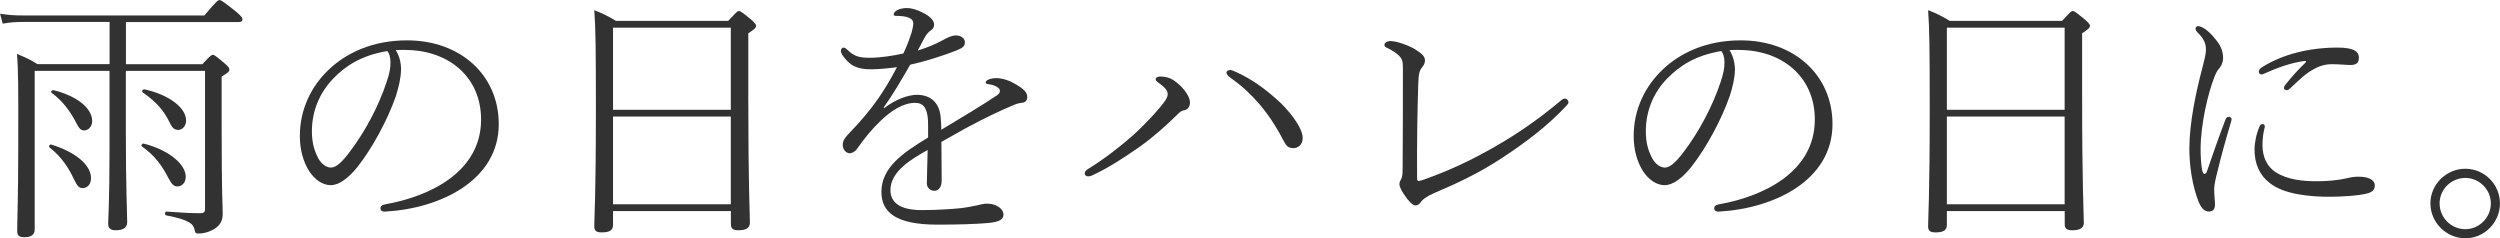
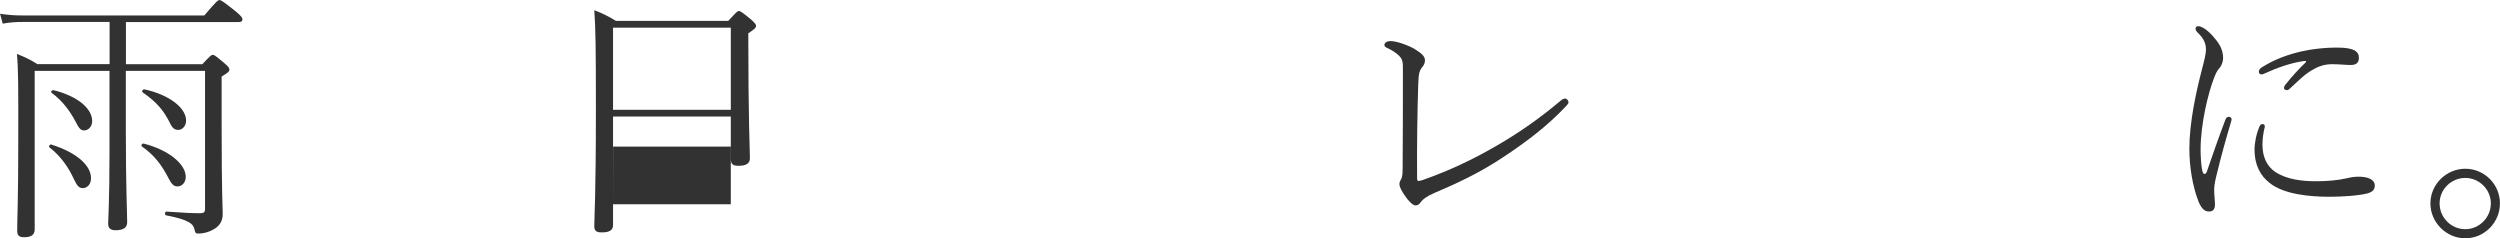
<svg xmlns="http://www.w3.org/2000/svg" id="_レイヤー_2" data-name="レイヤー 2" width="280.01" height="26.689" viewBox="0 0 28.001 2.669">
  <defs>
    <style>
      .cls-1 {
        fill: #323232;
        stroke-width: 0px;
      }
    </style>
  </defs>
  <g id="contents">
    <g>
      <path class="cls-1" d="M1.41.719h.856c.09-.097.103-.105.117-.105.015,0,.03.009.129.093.048.039.057.058.057.072,0,.021-.015.036-.087.078v.515c0,.848.012.92.012,1.027,0,.091-.048.142-.111.175-.048.027-.111.042-.159.042-.03,0-.036-.003-.045-.042-.012-.061-.051-.111-.319-.162-.018-.003-.015-.042.003-.042.21.015.292.018.382.018.036,0,.051-.012.051-.045V.794h-.887v.694c0,.601.015.901.015,1.001,0,.06-.042.09-.129.09-.06,0-.084-.024-.084-.075,0-.057.015-.237.015-.82v-.89H.388v1.776c0,.06-.039.087-.117.087-.063,0-.079-.023-.079-.075,0-.123.012-.349.012-.968C.205.962.205.778.189.604c.09.036.147.062.229.114h.809V.246H.259c-.087,0-.145.004-.229.019l-.03-.111c.103.015.16.019.253.019h2.035c.139-.163.153-.172.171-.172.015,0,.033.009.184.129.069.058.072.072.072.091,0,.015-.012.026-.039.026h-1.266v.473ZM.577,1.62c.277.087.442.231.442.376,0,.072-.045.111-.093.111-.039,0-.06-.019-.1-.103-.054-.117-.135-.246-.271-.352-.015-.012.003-.039.021-.033ZM.599,1.01c.268.066.433.205.433.346,0,.061-.042.105-.09.105-.036,0-.057-.021-.093-.093-.061-.117-.147-.238-.271-.328-.015-.012.003-.033.021-.03ZM1.608,1.608c.283.072.472.231.472.373,0,.06-.039.107-.093.107-.039,0-.063-.021-.099-.09-.072-.139-.15-.253-.298-.357-.015-.009,0-.036.018-.033ZM1.618,1.001c.279.061.466.208.466.349,0,.061-.042.105-.087.105-.039,0-.066-.015-.096-.081-.069-.136-.141-.226-.304-.34-.015-.012.003-.036.021-.033Z" />
-       <path class="cls-1" d="M4.491.781c0,.088-.027.199-.057.295-.09.259-.261.58-.433.797-.096.117-.199.201-.298.201-.093,0-.18-.066-.24-.156-.066-.105-.105-.237-.105-.396,0-.295.126-.557.328-.746.195-.184.487-.324.872-.324.604,0,1.028.394,1.028.938,0,.632-.658.947-1.274.98-.033.003-.051-.016-.051-.033,0-.024.009-.039.051-.048.502-.088,1.076-.364,1.076-.95,0-.457-.334-.755-.794-.778-.048-.003-.111-.003-.162,0,.042.065.06.146.06.222ZM3.737.875c-.156.159-.244.366-.244.595,0,.13.027.217.072.304.033.061.09.103.141.103.054,0,.117-.051.21-.175.177-.234.325-.514.415-.787.033-.097.042-.153.042-.217,0-.06-.015-.105-.036-.126-.289.048-.466.165-.601.304Z" />
-       <path class="cls-1" d="M6.866,2.363v.156c0,.062-.042.084-.126.084-.06,0-.084-.016-.084-.069,0-.105.018-.318.018-1.322,0-.659-.003-.896-.018-1.098.093.036.159.069.243.12h1.257c.09-.096.102-.111.12-.111.015,0,.036.013.138.097.042.039.054.054.054.069,0,.021-.018.039-.087.084v.722c0,.985.018,1.308.018,1.4,0,.06-.045.084-.129.084-.06,0-.084-.018-.084-.069v-.146h-1.319ZM8.185.31h-1.319v.92h1.319V.31ZM8.185,1.305h-1.319v.983h1.319v-.983Z" />
-       <path class="cls-1" d="M9.902,1.212c.124-.097.268-.15.367-.15.156,0,.259.09.268.268.003.036.006.084.006.123.223-.133.448-.268.623-.385.027-.019.033-.033.033-.052,0-.015-.009-.026-.027-.039-.027-.018-.06-.029-.105-.035-.018-.004-.027-.004-.027-.019,0-.027.057-.048.12-.048.072,0,.153.03.223.072.078.048.123.084.123.141,0,.039-.027.061-.06.063-.021.003-.048.006-.09.024-.145.06-.334.15-.547.265-.081.045-.174.099-.265.149,0,.127.003.262.003.434,0,.081-.042.114-.082.114-.042,0-.084-.033-.084-.081,0-.094.006-.208.009-.376-.171.096-.417.234-.417.45,0,.136.105.223.349.223.144,0,.328-.009.454-.023.072-.01.114-.019.166-.03.039-.009.072-.019.114-.019.108,0,.183.061.183.121,0,.054-.042.084-.174.096-.147.012-.324.018-.568.018-.478,0-.625-.149-.625-.366,0-.276.241-.438.523-.61v-.126c.003-.208-.054-.262-.147-.262-.132,0-.265.087-.382.198-.105.103-.166.175-.271.322-.018.026-.057.045-.075.045-.042,0-.081-.039-.081-.094,0-.048.021-.078.087-.147.105-.107.22-.243.304-.363.084-.12.145-.226.216-.36-.078.009-.183.023-.289.023-.159,0-.24-.039-.324-.162-.009-.015-.015-.033-.015-.042,0-.019.012-.039.027-.039.018,0,.033.012.048.027.078.075.138.087.252.087.105,0,.255-.021.373-.048.042-.091.063-.147.09-.229.009-.03.021-.075.021-.111,0-.048-.057-.081-.187-.081-.021,0-.033-.003-.033-.016,0-.012.009-.029.033-.045.03-.018.078-.027.111-.027.066,0,.126.024.177.049.051.023.132.075.132.135,0,.03-.012.052-.036.066-.018.012-.048.036-.078.096-.018.033-.045.085-.069.13.078-.024.18-.061.276-.114.048-.027.102-.055.153-.055.06,0,.099.036.099.075,0,.046-.021.063-.096.094-.153.06-.343.12-.517.159-.096.168-.189.327-.297.48l.006.007Z" />
-       <path class="cls-1" d="M12.968.92c-.015-.009-.024-.021-.024-.033,0-.015.018-.03.048-.03.054,0,.105.01.159.046.072.048.177.159.177.246,0,.051-.03.081-.069.087-.018.003-.036.013-.051.027-.145.142-.286.268-.436.376-.168.117-.343.234-.535.324-.027.012-.039.012-.051.012-.018,0-.036-.009-.036-.032,0-.021.012-.033.03-.046.189-.117.364-.252.511-.382.12-.11.226-.222.301-.312.06-.072.087-.111.087-.15s-.039-.084-.111-.132ZM13.737.814c0-.021.024-.03.043-.03.018,0,.039.013.074.027.169.078.311.181.448.304.111.094.289.307.289.43,0,.084-.063.114-.1.114-.066,0-.081-.021-.117-.087-.084-.162-.171-.292-.273-.412-.094-.108-.198-.204-.318-.288-.033-.024-.046-.042-.046-.058Z" />
+       <path class="cls-1" d="M6.866,2.363v.156c0,.062-.042.084-.126.084-.06,0-.084-.016-.084-.069,0-.105.018-.318.018-1.322,0-.659-.003-.896-.018-1.098.093.036.159.069.243.12h1.257c.09-.096.102-.111.12-.111.015,0,.036.013.138.097.042.039.054.054.054.069,0,.021-.018.039-.087.084c0,.985.018,1.308.018,1.4,0,.06-.045.084-.129.084-.06,0-.084-.018-.084-.069v-.146h-1.319ZM8.185.31h-1.319v.92h1.319V.31ZM8.185,1.305h-1.319v.983h1.319v-.983Z" />
      <path class="cls-1" d="M15.674.628c-.036-.036-.081-.065-.135-.09-.019-.009-.033-.015-.033-.036,0-.021.026-.042.069-.042.068,0,.201.048.271.09.081.049.114.085.114.124s-.013.054-.03.078c-.027.032-.042.065-.045.186-.01.304-.016.701-.013,1.059,0,.021.006.03.016.03.012,0,.029-.006.042-.009.307-.108.567-.232.826-.382.271-.156.499-.319.725-.509.021-.018.036-.023.048-.023.021,0,.039.023.039.042,0,.012-.009.021-.021.036-.211.226-.451.408-.722.586-.249.165-.502.285-.761.394-.084.036-.129.072-.147.097-.021.03-.036.042-.065.042-.03,0-.088-.063-.12-.114-.027-.039-.058-.09-.058-.126,0-.021.012-.042.021-.058.006-.012.015-.033.015-.114.003-.315.003-.806.003-1.104,0-.081,0-.117-.039-.156Z" />
-       <path class="cls-1" d="M19.432.781c0,.088-.027.199-.058.295-.09.259-.262.58-.433.797-.096.117-.198.201-.298.201-.093,0-.18-.066-.24-.156-.066-.105-.105-.237-.105-.396,0-.295.127-.557.328-.746.195-.184.486-.324.871-.324.604,0,1.028.394,1.028.938,0,.632-.658.947-1.274.98-.033.003-.051-.016-.051-.033,0-.024.009-.039.051-.048.502-.088,1.076-.364,1.076-.95,0-.457-.334-.755-.794-.778-.048-.003-.11-.003-.162,0,.042.065.061.146.061.222ZM18.677.875c-.156.159-.243.366-.243.595,0,.13.027.217.072.304.033.061.09.103.141.103.055,0,.117-.051.211-.175.177-.234.324-.514.415-.787.032-.097.042-.153.042-.217,0-.06-.016-.105-.036-.126-.289.048-.466.165-.602.304Z" />
-       <path class="cls-1" d="M21.806,2.363v.156c0,.062-.042.084-.126.084-.061,0-.084-.016-.084-.069,0-.105.018-.318.018-1.322,0-.659-.003-.896-.018-1.098.093.036.159.069.243.12h1.257c.09-.096.102-.111.12-.111.015,0,.036.013.138.097.042.039.055.054.055.069,0,.021-.019.039-.088.084v.722c0,.985.019,1.308.019,1.4,0,.06-.045.084-.129.084-.061,0-.085-.018-.085-.069v-.146h-1.319ZM23.125.31h-1.319v.92h1.319V.31ZM23.125,1.305h-1.319v.983h1.319v-.983Z" />
      <path class="cls-1" d="M24.962,1.308c.015,0,.033.009.033.027,0,.009-.003.018-.006.03-.063.21-.117.408-.15.547-.019.072-.039.156-.039.207,0,.066.009.13.009.172,0,.051-.021.078-.066.078-.045,0-.081-.024-.117-.108-.068-.172-.104-.394-.104-.596,0-.294.078-.649.144-.898.021-.081.042-.162.042-.21,0-.082-.035-.136-.093-.192-.012-.013-.024-.027-.024-.046,0-.015.016-.026.027-.026.069,0,.159.096.207.159.052.066.075.129.075.198,0,.045-.021.093-.042.114-.018.018-.039.054-.057.103-.069.174-.153.525-.153.806,0,.081.006.177.018.234.007.029.016.042.024.042.012,0,.021-.01.027-.024.065-.189.132-.382.207-.58.009-.027.021-.036.039-.036ZM25.365,1.428c-.013.058-.024.114-.024.195,0,.136.051.241.145.304.135.087.307.103.46.103.117,0,.237-.009.352-.036.033-.009.078-.015.12-.015.099,0,.181.029.181.099,0,.042-.019.069-.078.087-.094.027-.295.039-.428.039-.219,0-.514-.026-.673-.156-.105-.081-.168-.204-.168-.372,0-.078.021-.181.057-.262.009-.019.019-.024.033-.024.024,0,.027.019.024.039ZM25.81.683c-.156.021-.307.078-.441.138-.013.007-.027.013-.036.013-.021,0-.033-.013-.033-.03,0-.021.012-.036.036-.051.229-.145.529-.22.845-.22.192,0,.24.048.24.114,0,.057-.03.081-.093.081-.052,0-.127-.009-.211-.009-.057,0-.12.012-.187.048-.104.054-.15.103-.276.22-.015.015-.027.023-.039.023-.015,0-.033-.009-.033-.023,0-.013.006-.027.019-.042.072-.091.144-.169.219-.241.016-.015.013-.023-.009-.021Z" />
      <path class="cls-1" d="M28.001,2.278c0,.214-.174.391-.388.391-.213,0-.391-.177-.391-.391,0-.213.178-.388.391-.388.214,0,.388.175.388.388ZM27.325,2.278c0,.159.129.289.288.289.156,0,.286-.13.286-.289,0-.156-.13-.285-.286-.285-.159,0-.288.129-.288.285Z" />
    </g>
  </g>
</svg>